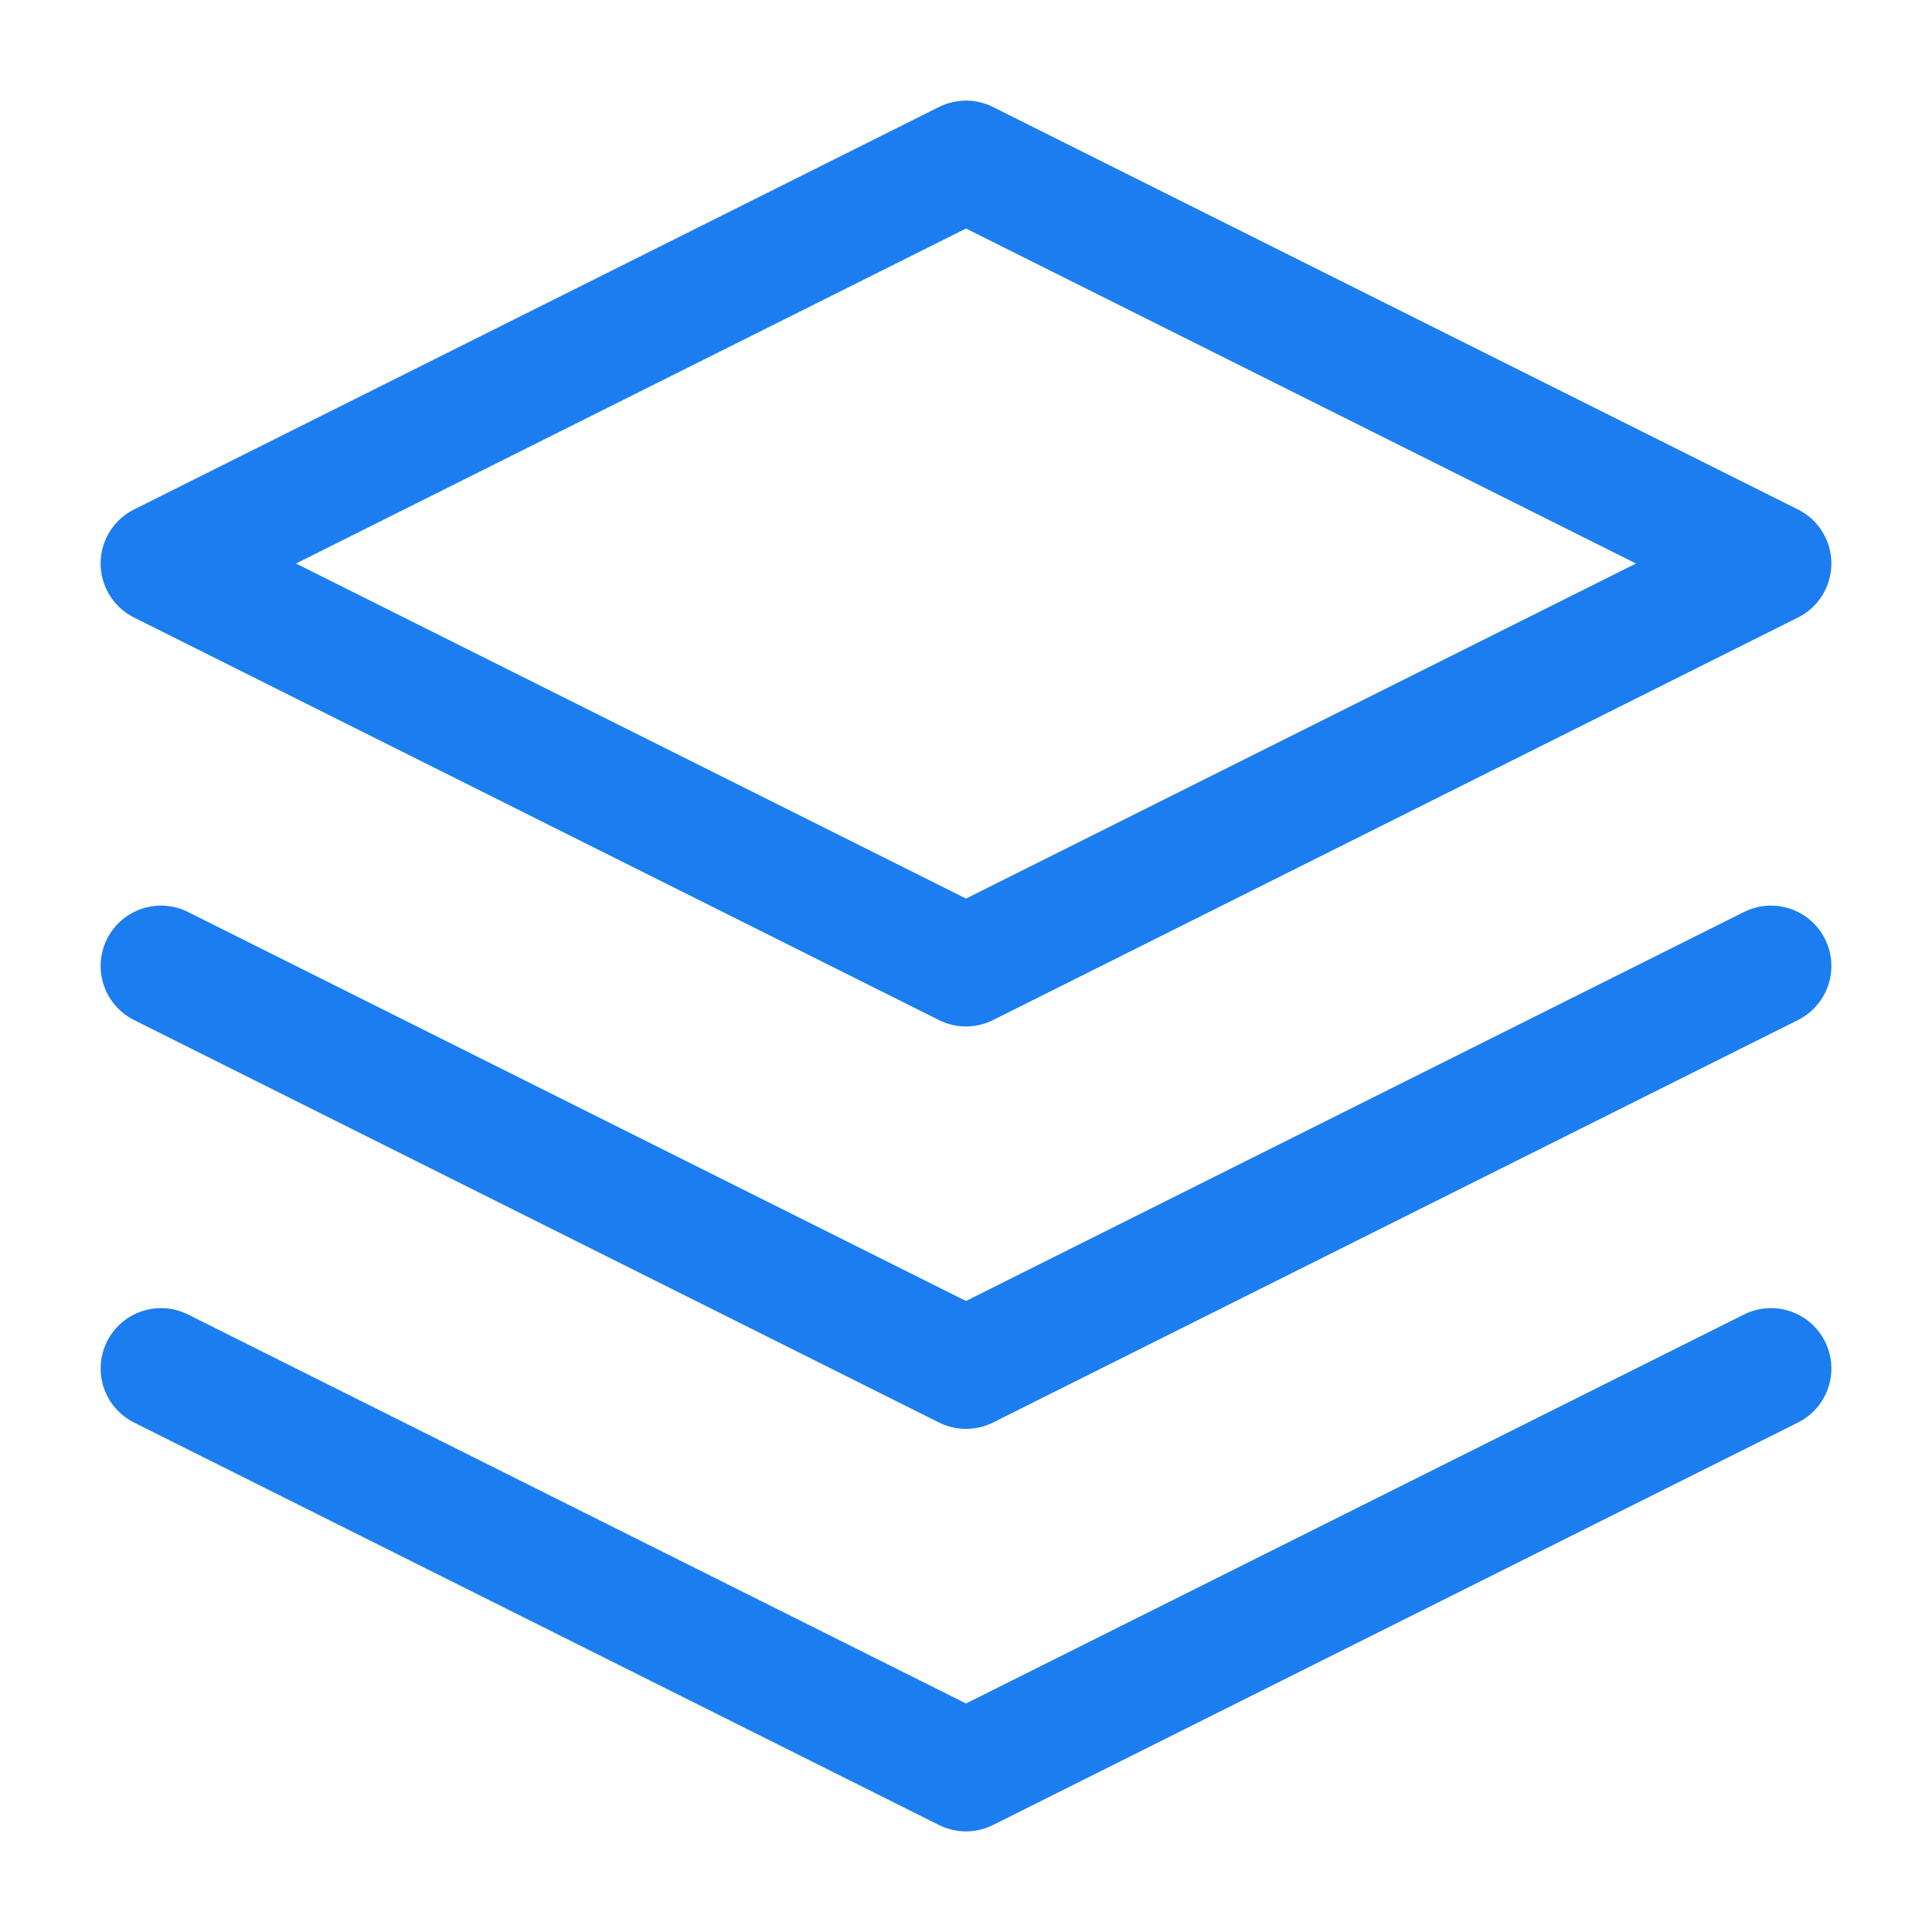
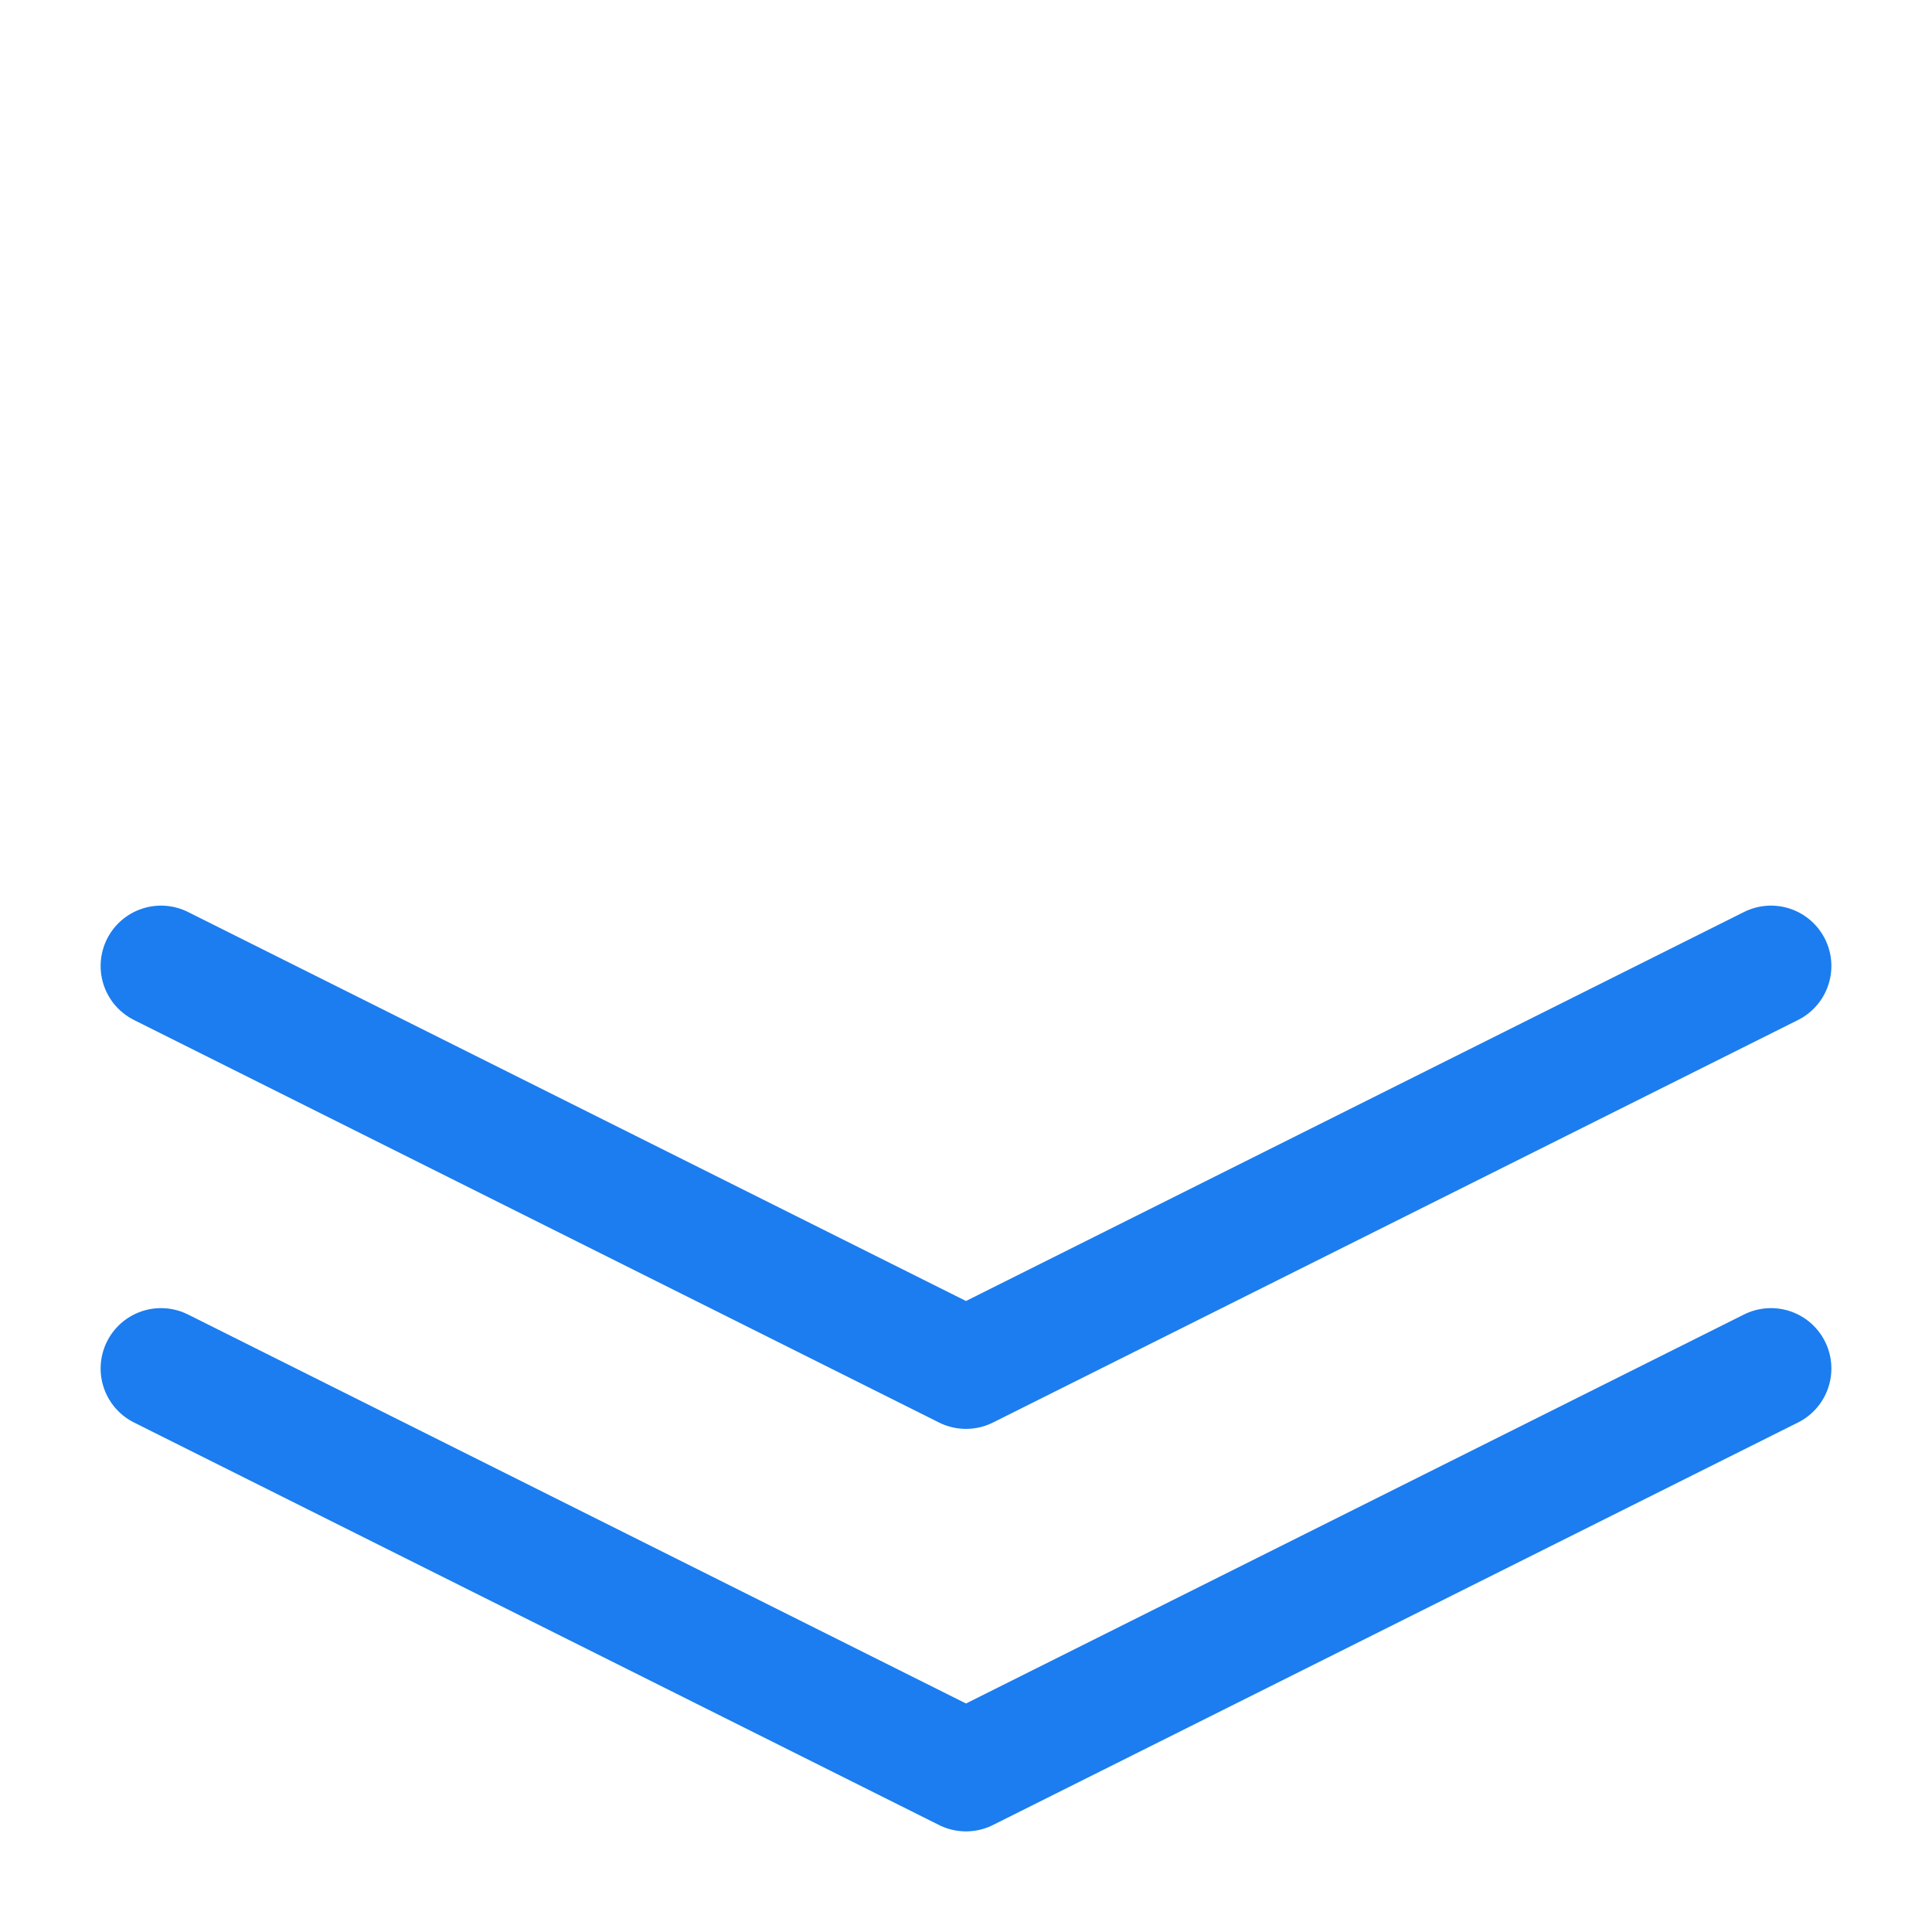
<svg xmlns="http://www.w3.org/2000/svg" width="24" height="24" viewBox="0 0 24 24" fill="none">
-   <path d="M12 2L2 7L12 12.001L22 7L12 2Z" stroke="#1B7DEF" stroke-width="1.5" stroke-linecap="round" stroke-linejoin="round" />
  <path d="M2 17L12 22L22 17" stroke="#1B7DEF" stroke-width="1.5" stroke-linecap="round" stroke-linejoin="round" />
  <path d="M2 12L12 17L22 12" stroke="#1B7DEF" stroke-width="1.5" stroke-linecap="round" stroke-linejoin="round" />
</svg>